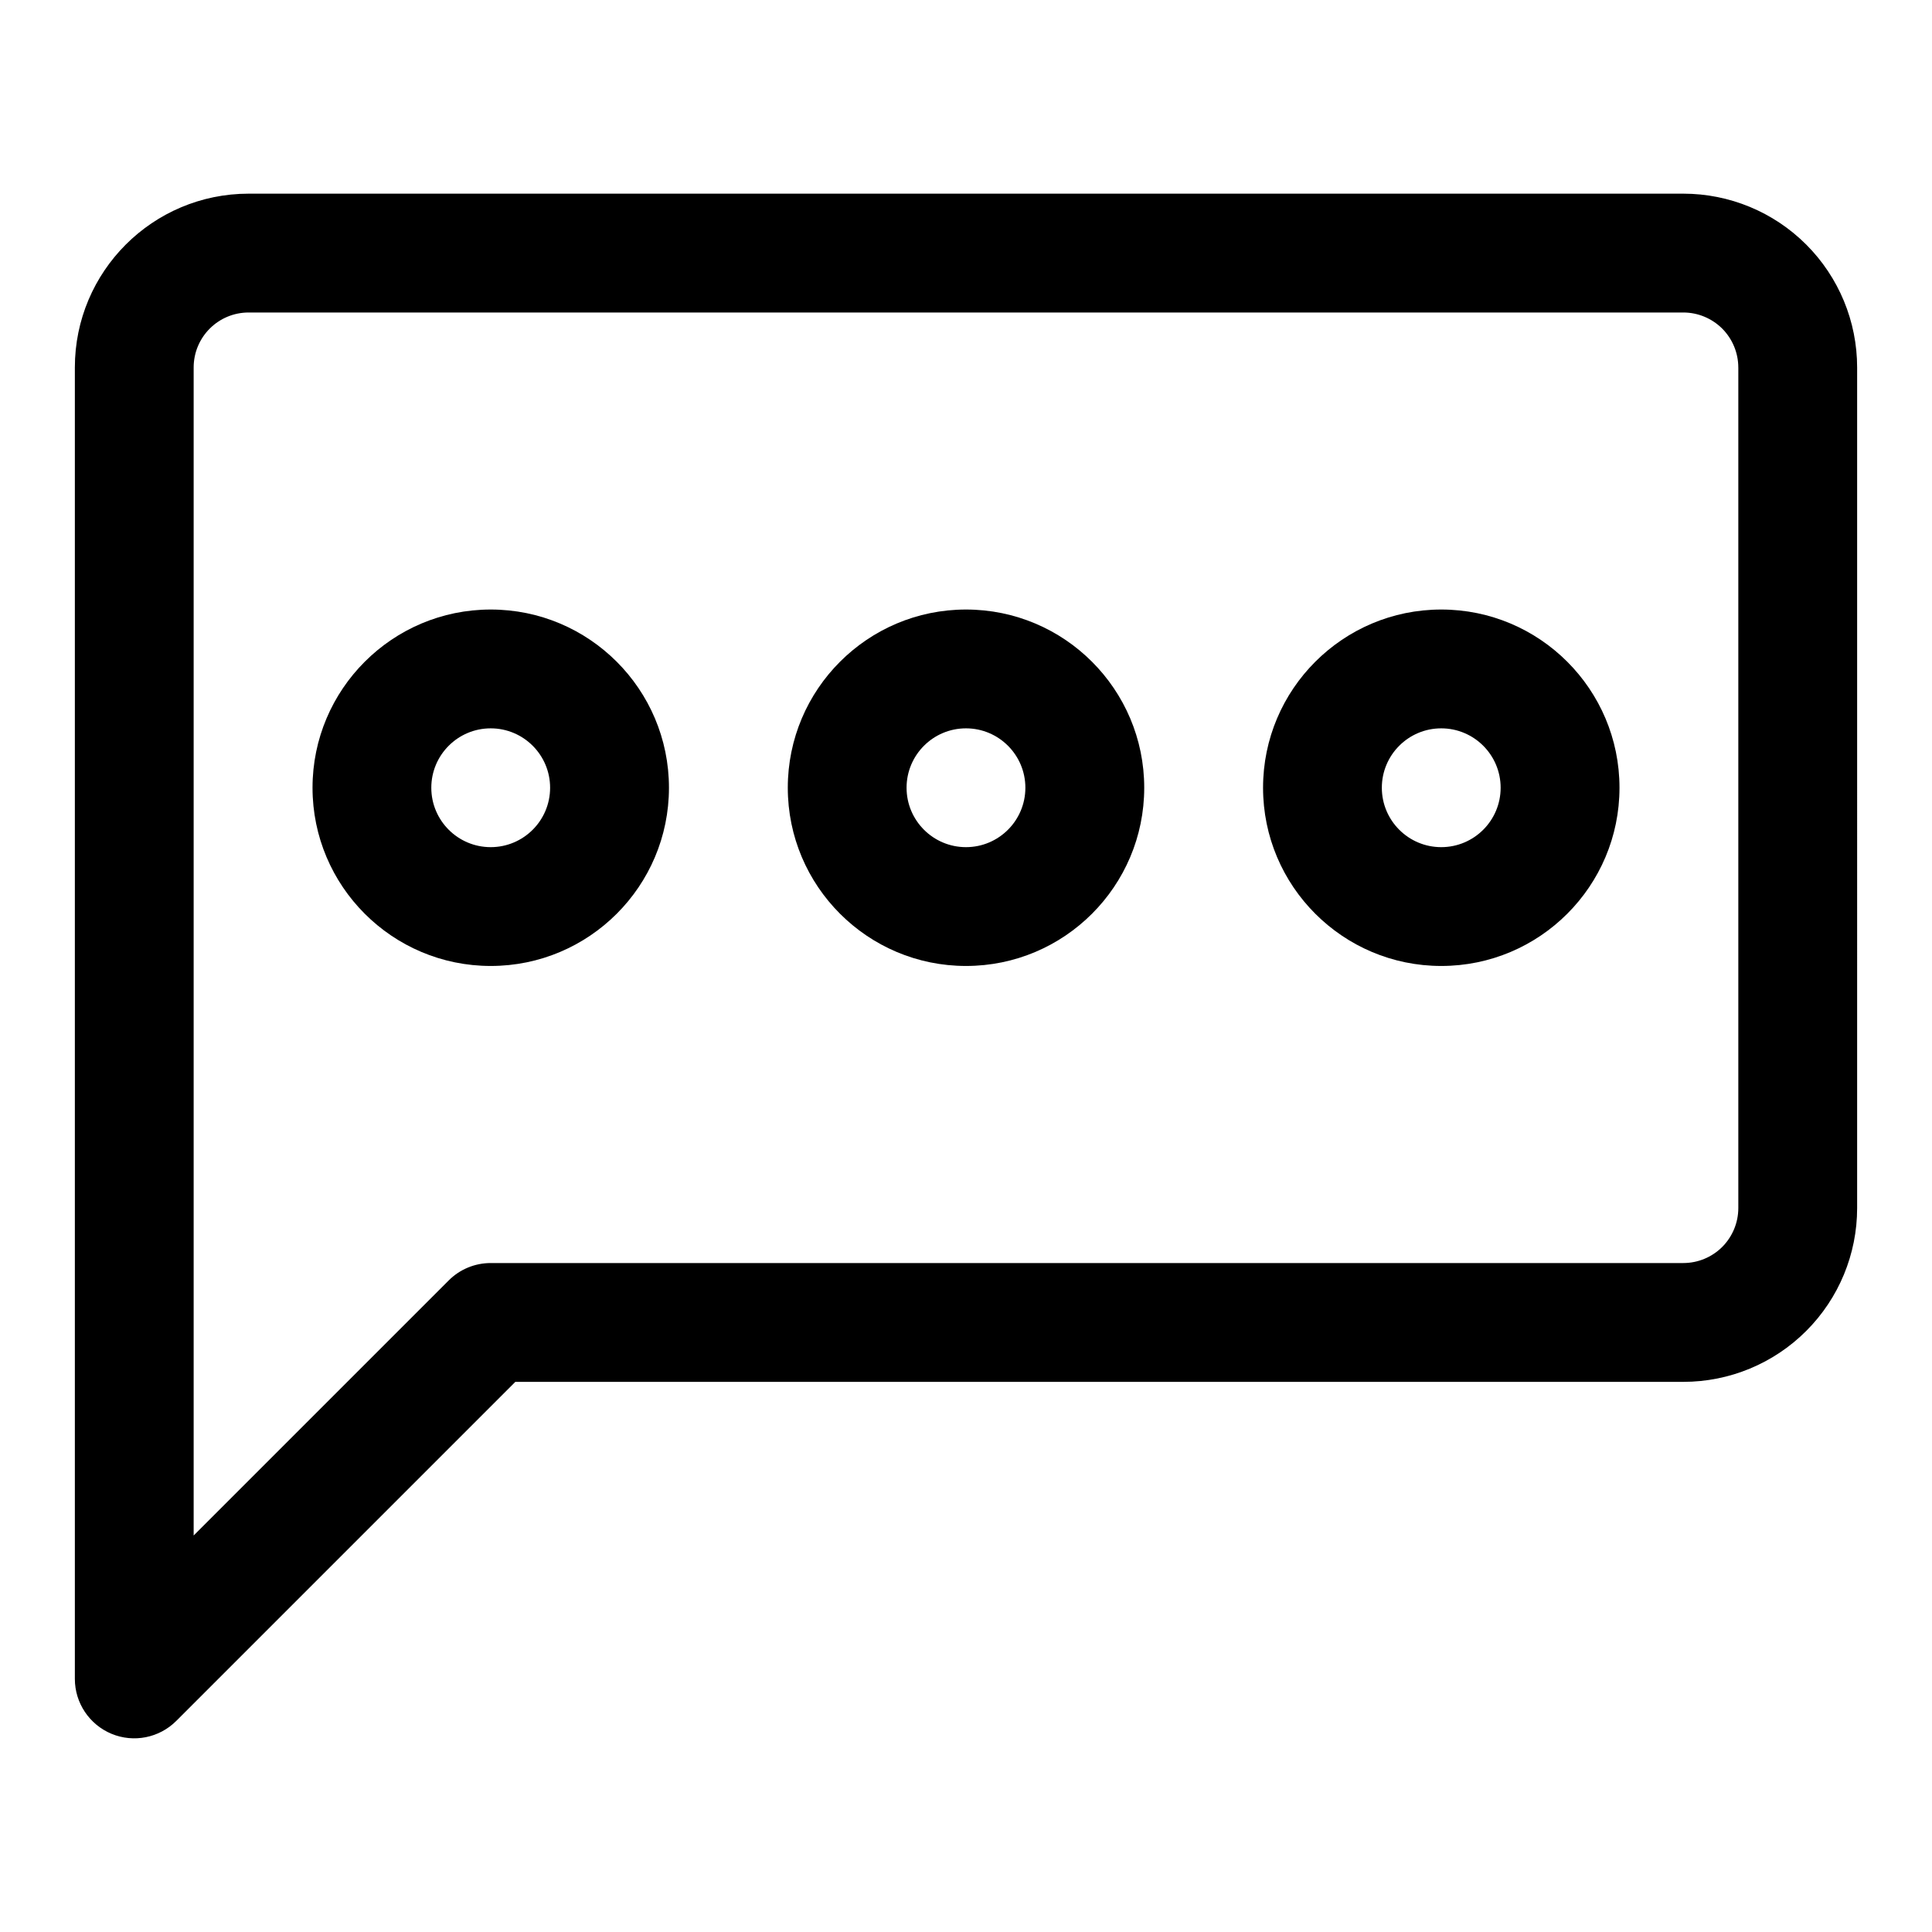
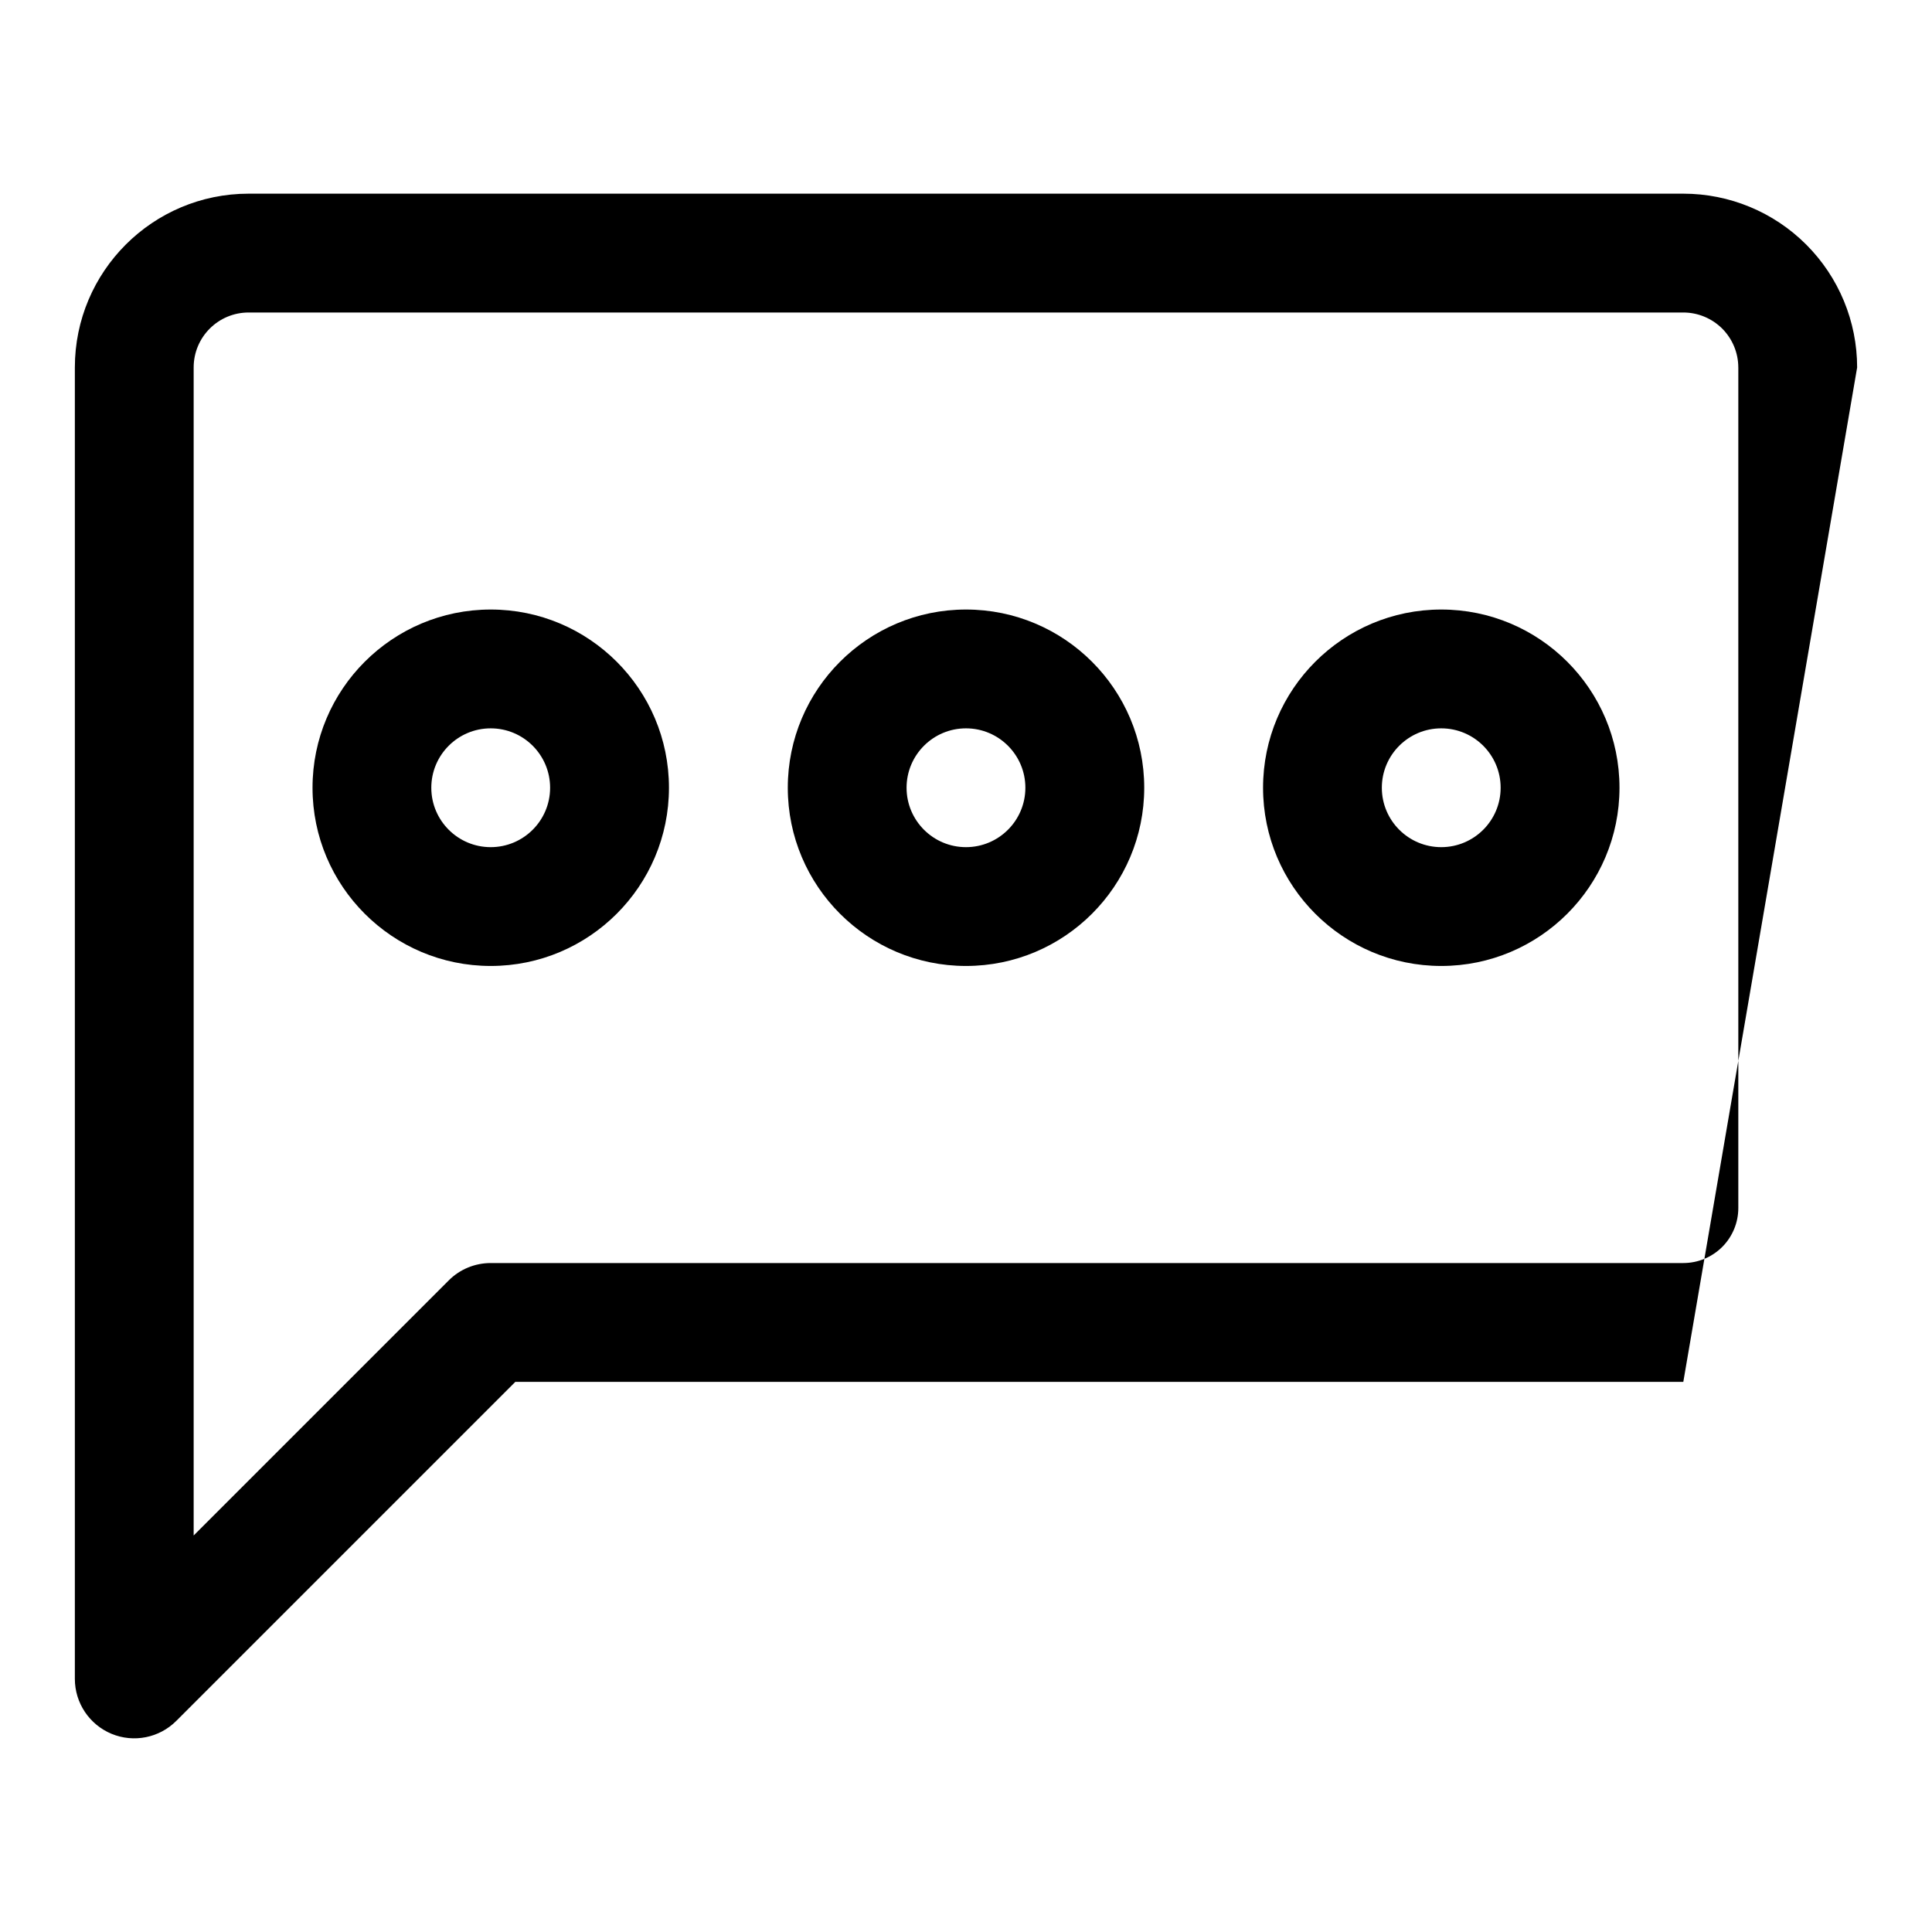
<svg xmlns="http://www.w3.org/2000/svg" fill="#000000" width="800px" height="800px" version="1.1" viewBox="144 144 512 512">
-   <path d="m636.16 241.39c0-12.219-4.848-23.93-13.492-32.574-8.645-8.645-20.355-13.492-32.574-13.492h-380.19c-25.441 0-46.066 20.625-46.066 46.066v347.54c0 6.359 3.84 12.105 9.715 14.547 5.887 2.441 12.66 1.086 17.16-3.418l89.852-89.852h309.53c12.219 0 23.93-4.848 32.574-13.492 8.645-8.645 13.492-20.355 13.492-32.574zm-31.488 0v222.75c0 3.871-1.543 7.574-4.266 10.312-2.738 2.723-6.438 4.266-10.312 4.266h-316.05c-4.172 0-8.188 1.652-11.133 4.613l-67.59 67.59v-309.53c0-8.062 6.519-14.578 14.578-14.578h380.19c3.871 0 7.574 1.543 10.312 4.266 2.723 2.738 4.266 6.438 4.266 10.312zm-330.62 64.141c-26.07 0-47.23 21.16-47.23 47.23s21.16 47.23 47.23 47.23 47.23-21.16 47.23-47.23-21.16-47.23-47.23-47.23zm125.95 0c-26.07 0-47.23 21.16-47.23 47.23s21.16 47.23 47.23 47.23 47.23-21.16 47.23-47.23-21.16-47.23-47.23-47.23zm125.95 0c-26.07 0-47.23 21.16-47.23 47.23s21.16 47.23 47.23 47.23 47.23-21.16 47.23-47.23-21.16-47.23-47.23-47.23zm-251.91 31.488c8.691 0 15.742 7.055 15.742 15.742 0 8.691-7.055 15.742-15.742 15.742-8.691 0-15.742-7.055-15.742-15.742 0-8.691 7.055-15.742 15.742-15.742zm125.95 0c8.691 0 15.742 7.055 15.742 15.742 0 8.691-7.055 15.742-15.742 15.742-8.691 0-15.742-7.055-15.742-15.742 0-8.691 7.055-15.742 15.742-15.742zm125.95 0c8.691 0 15.742 7.055 15.742 15.742 0 8.691-7.055 15.742-15.742 15.742-8.691 0-15.742-7.055-15.742-15.742 0-8.691 7.055-15.742 15.742-15.742z" fill-rule="evenodd" />
+   <path d="m636.16 241.39c0-12.219-4.848-23.93-13.492-32.574-8.645-8.645-20.355-13.492-32.574-13.492h-380.19c-25.441 0-46.066 20.625-46.066 46.066v347.54c0 6.359 3.84 12.105 9.715 14.547 5.887 2.441 12.66 1.086 17.16-3.418l89.852-89.852h309.53zm-31.488 0v222.75c0 3.871-1.543 7.574-4.266 10.312-2.738 2.723-6.438 4.266-10.312 4.266h-316.05c-4.172 0-8.188 1.652-11.133 4.613l-67.59 67.59v-309.53c0-8.062 6.519-14.578 14.578-14.578h380.19c3.871 0 7.574 1.543 10.312 4.266 2.723 2.738 4.266 6.438 4.266 10.312zm-330.62 64.141c-26.07 0-47.23 21.16-47.23 47.23s21.16 47.23 47.23 47.23 47.23-21.16 47.23-47.23-21.16-47.23-47.23-47.23zm125.95 0c-26.07 0-47.23 21.16-47.23 47.23s21.16 47.23 47.23 47.23 47.23-21.16 47.23-47.23-21.16-47.23-47.23-47.23zm125.95 0c-26.07 0-47.23 21.16-47.23 47.23s21.16 47.23 47.23 47.23 47.23-21.16 47.23-47.23-21.16-47.23-47.23-47.23zm-251.91 31.488c8.691 0 15.742 7.055 15.742 15.742 0 8.691-7.055 15.742-15.742 15.742-8.691 0-15.742-7.055-15.742-15.742 0-8.691 7.055-15.742 15.742-15.742zm125.95 0c8.691 0 15.742 7.055 15.742 15.742 0 8.691-7.055 15.742-15.742 15.742-8.691 0-15.742-7.055-15.742-15.742 0-8.691 7.055-15.742 15.742-15.742zm125.95 0c8.691 0 15.742 7.055 15.742 15.742 0 8.691-7.055 15.742-15.742 15.742-8.691 0-15.742-7.055-15.742-15.742 0-8.691 7.055-15.742 15.742-15.742z" fill-rule="evenodd" />
</svg>